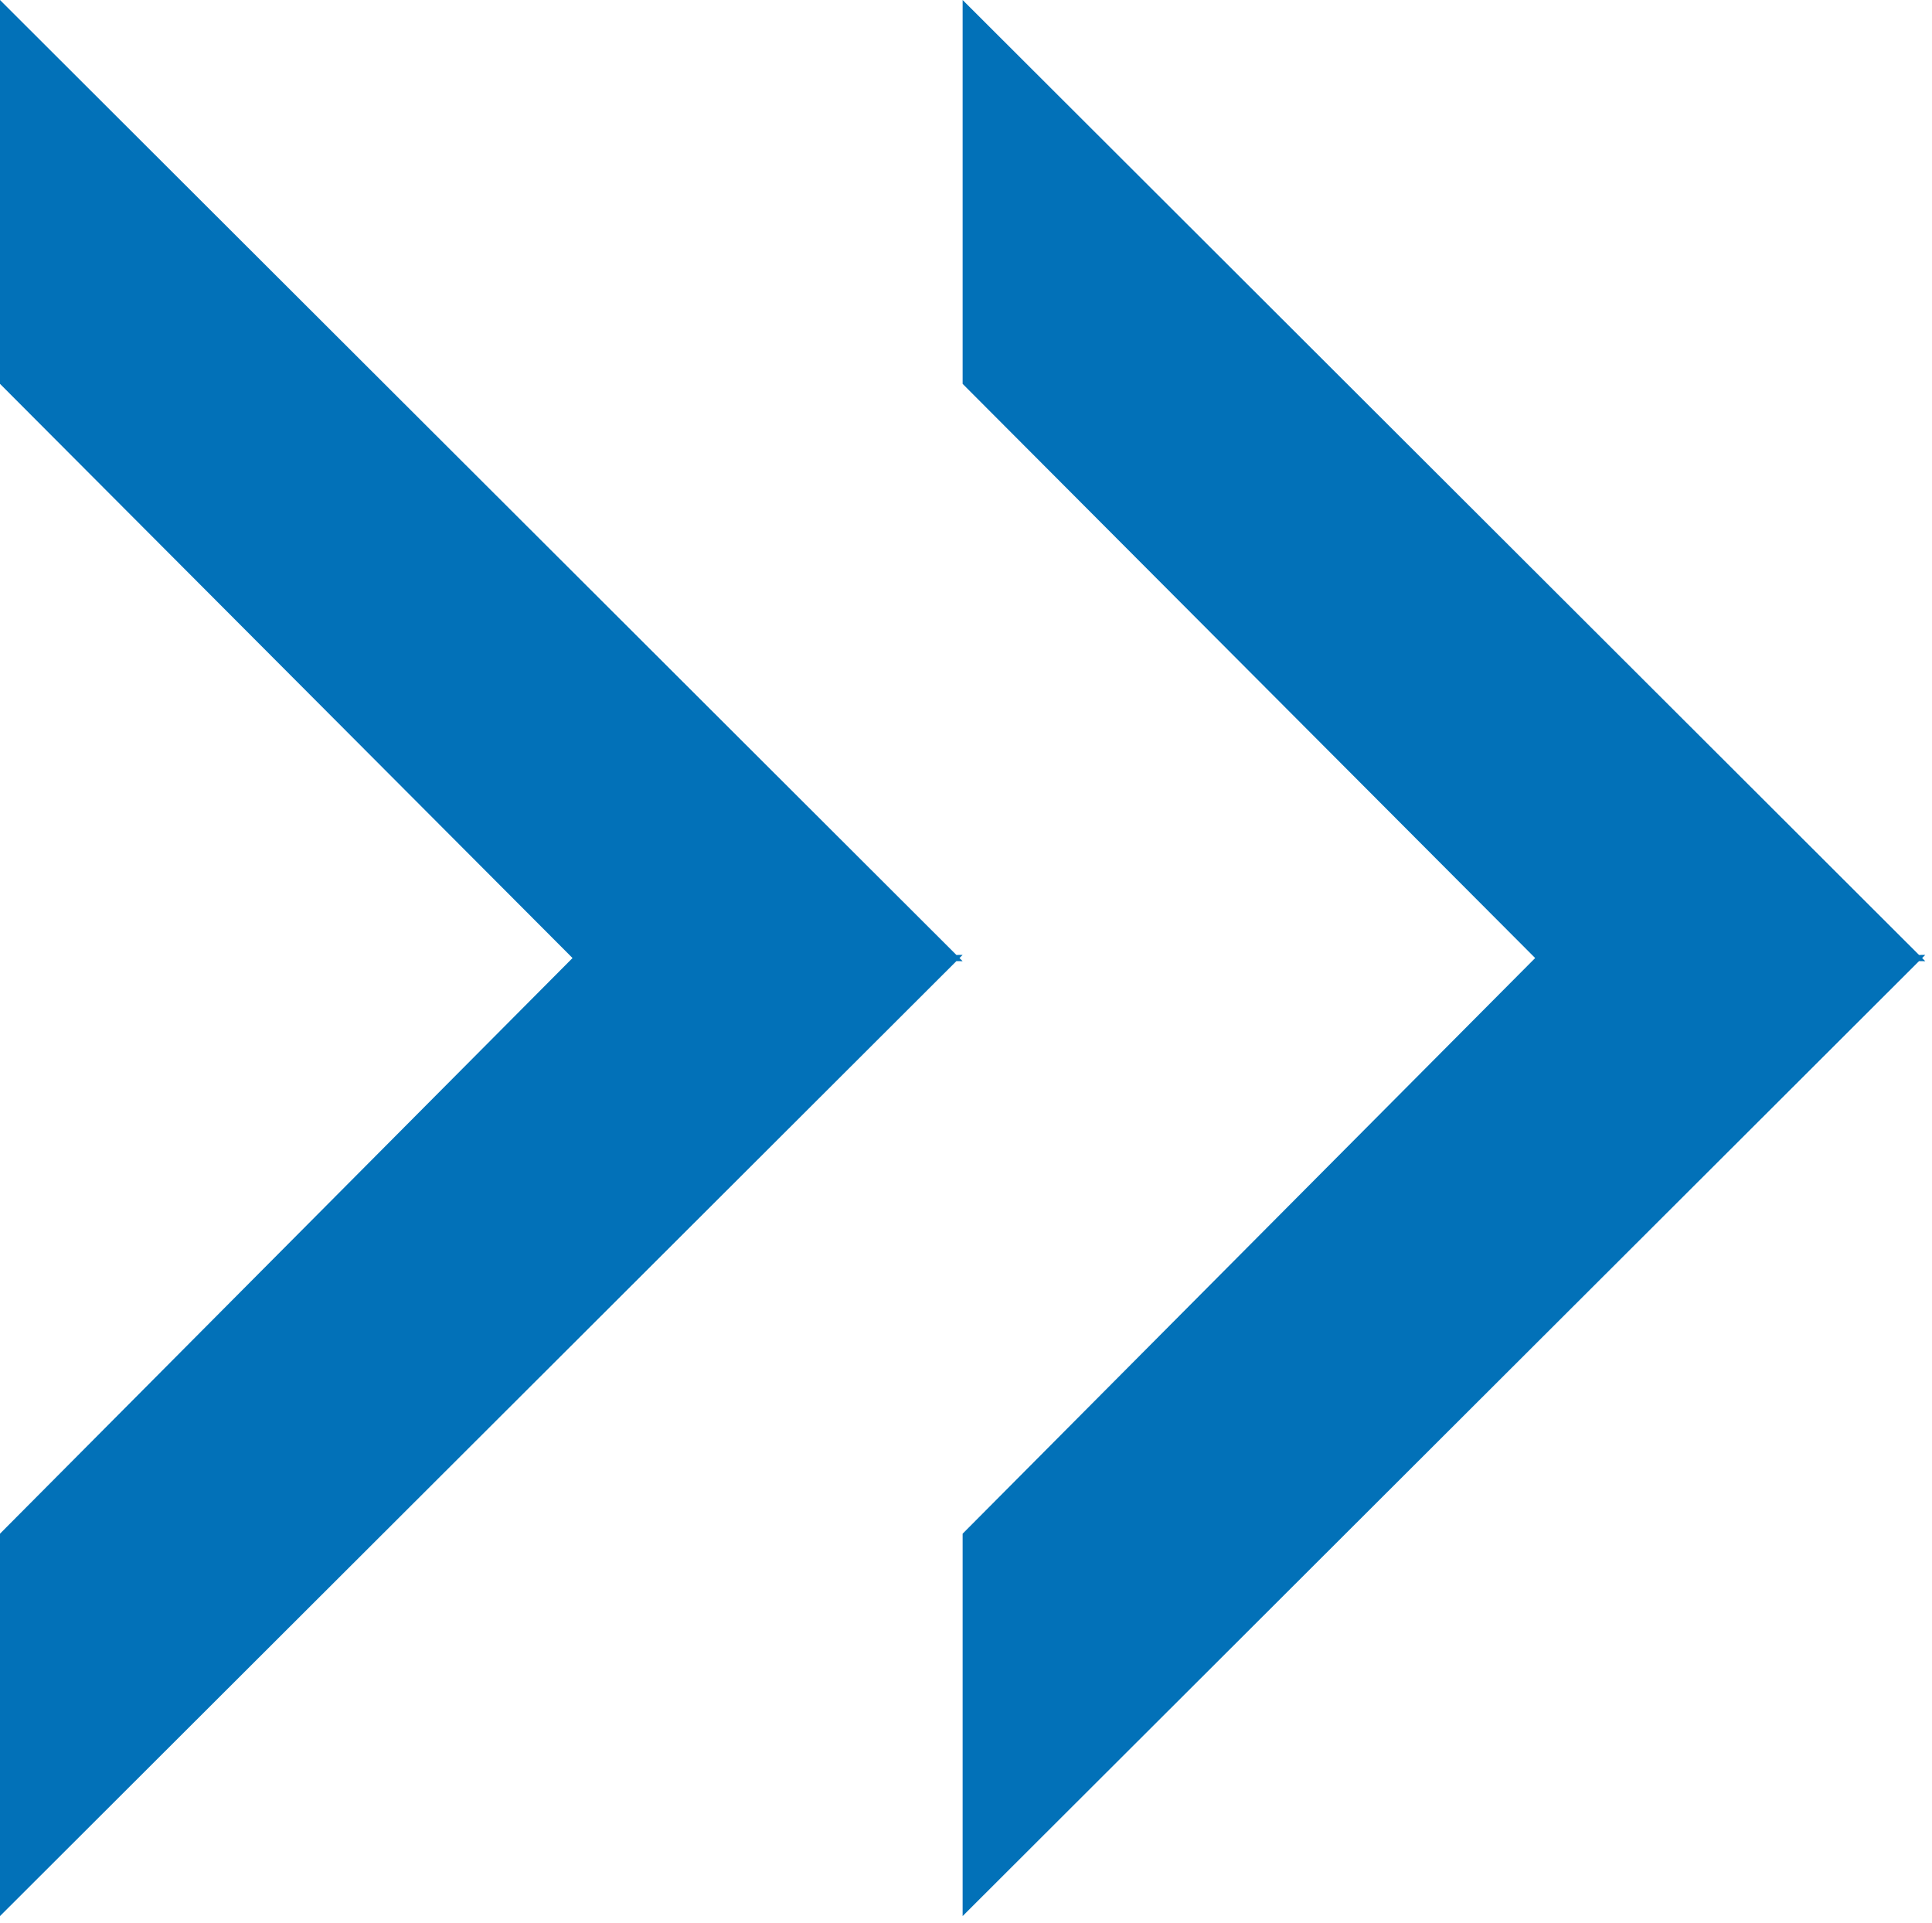
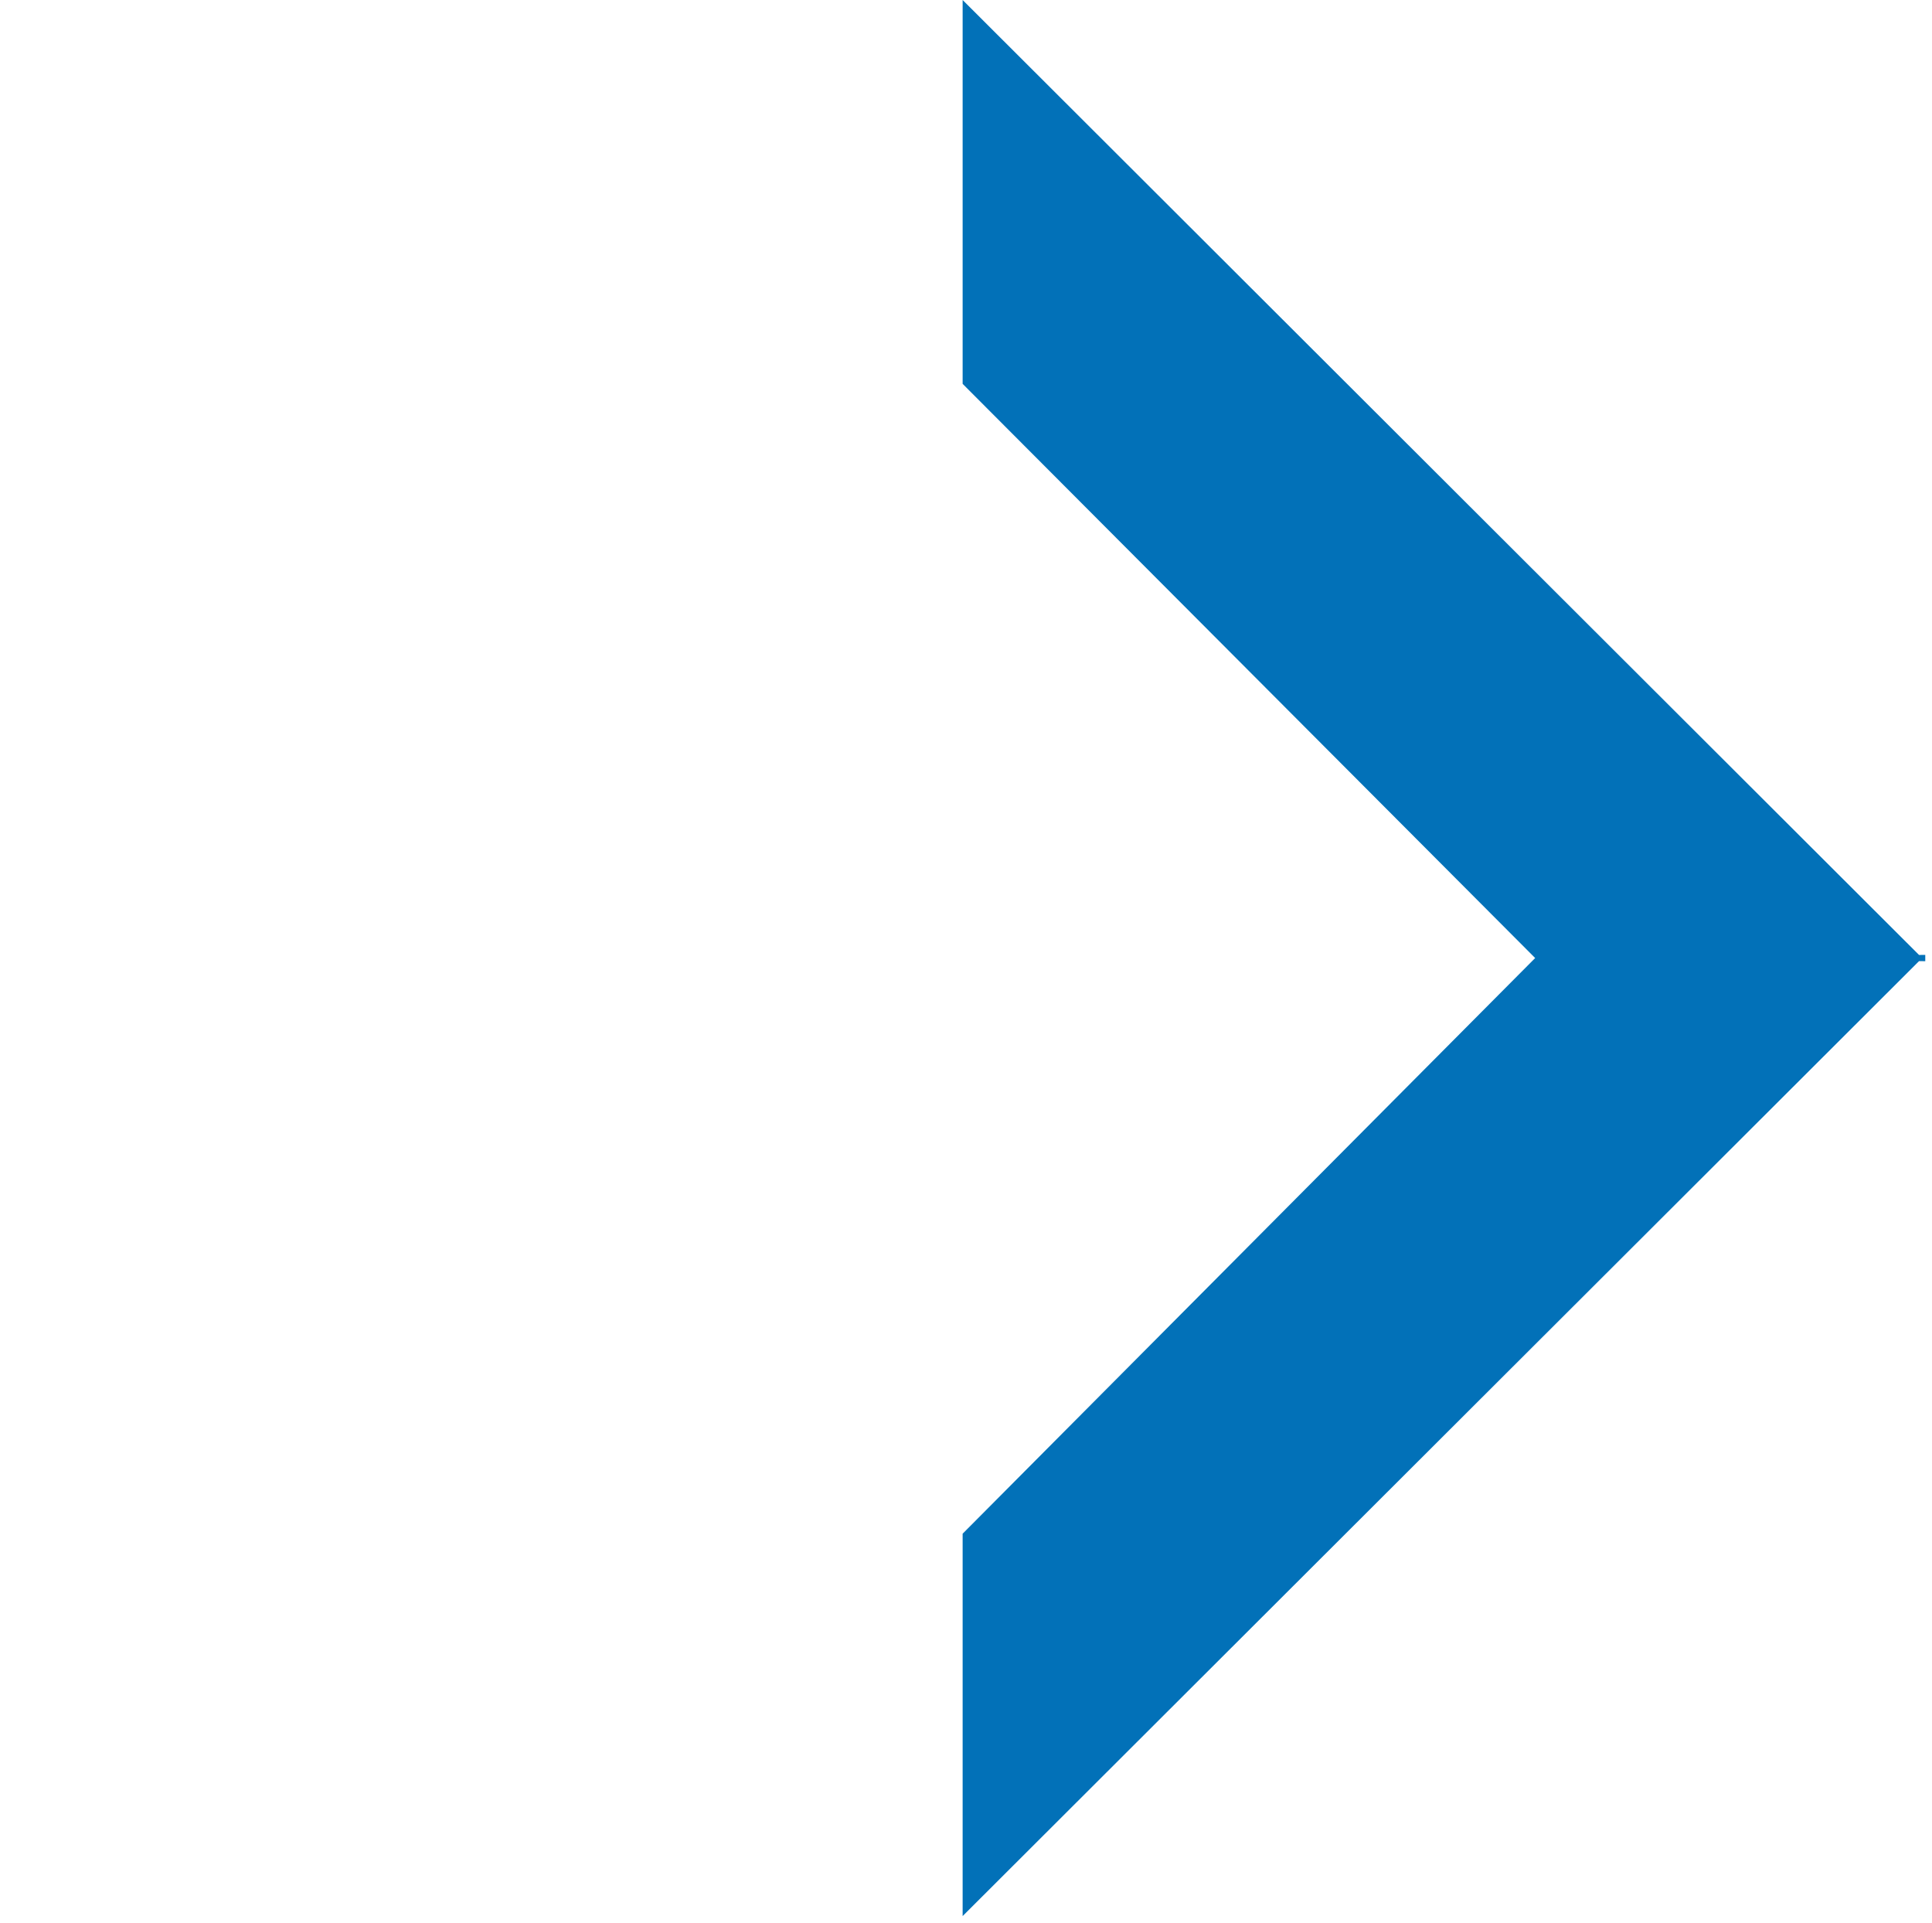
<svg xmlns="http://www.w3.org/2000/svg" width="100%" height="100%" viewBox="0 0 210 209" xml:space="preserve" style="fill-rule:evenodd;clip-rule:evenodd;stroke-linejoin:round;stroke-miterlimit:2;">
  <g transform="matrix(1,0,0,1,-122.773,-570.88)">
    <g transform="matrix(1,0,0,1,-312.421,0)">
      <g>
-         <path d="M602.059,675L539.828,612.597L539.828,570.88L643.784,674.664L644.462,674.658L644.12,675L644.462,675.342L643.784,675.336L539.828,779.12L539.828,737.562L602.059,675Z" style="fill:rgb(2,113,184);" />
+         <path d="M602.059,675L539.828,612.597L539.828,570.88L643.784,674.664L644.462,674.658L644.462,675.342L643.784,675.336L539.828,779.12L539.828,737.562L602.059,675Z" style="fill:rgb(2,113,184);" />
        <g transform="matrix(1,0,0,1,-104.634,0)">
-           <path d="M602.059,675L539.828,612.597L539.828,570.88L643.784,674.664L644.462,674.658L644.12,675L644.462,675.342L643.784,675.336L539.828,779.12L539.828,737.562L602.059,675Z" style="fill:rgb(2,113,184);" />
-         </g>
+           </g>
      </g>
    </g>
  </g>
</svg>